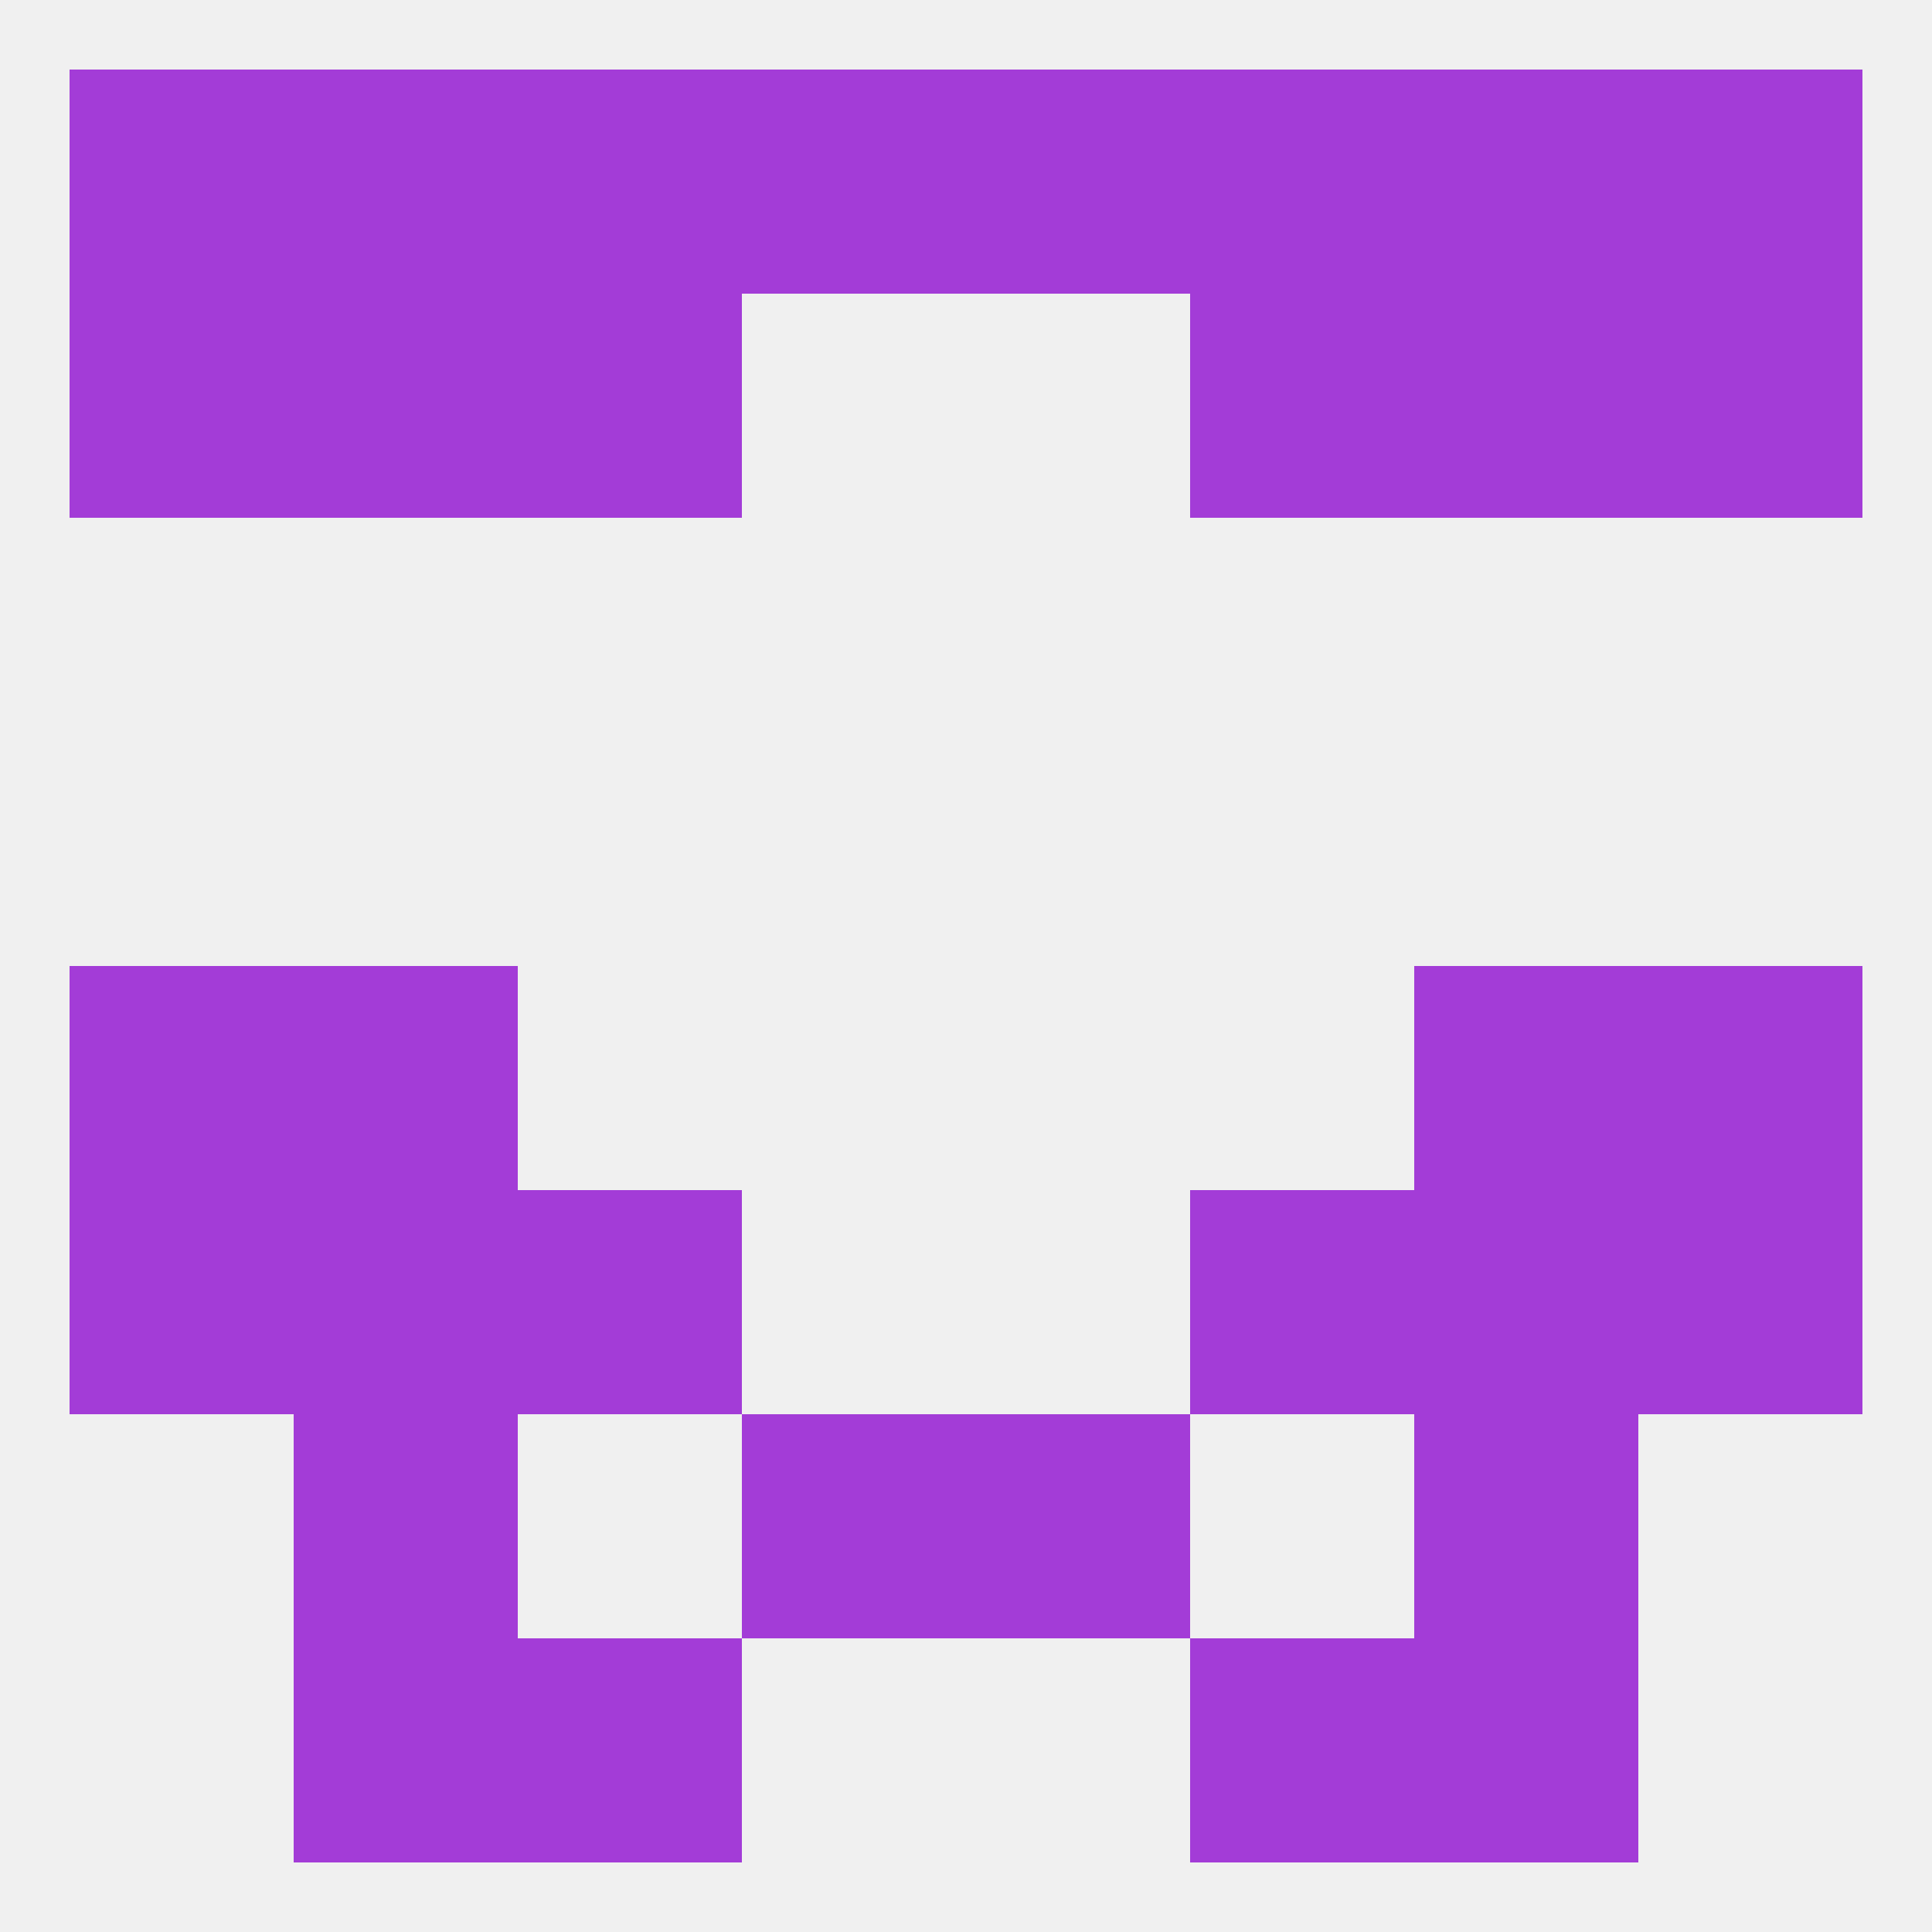
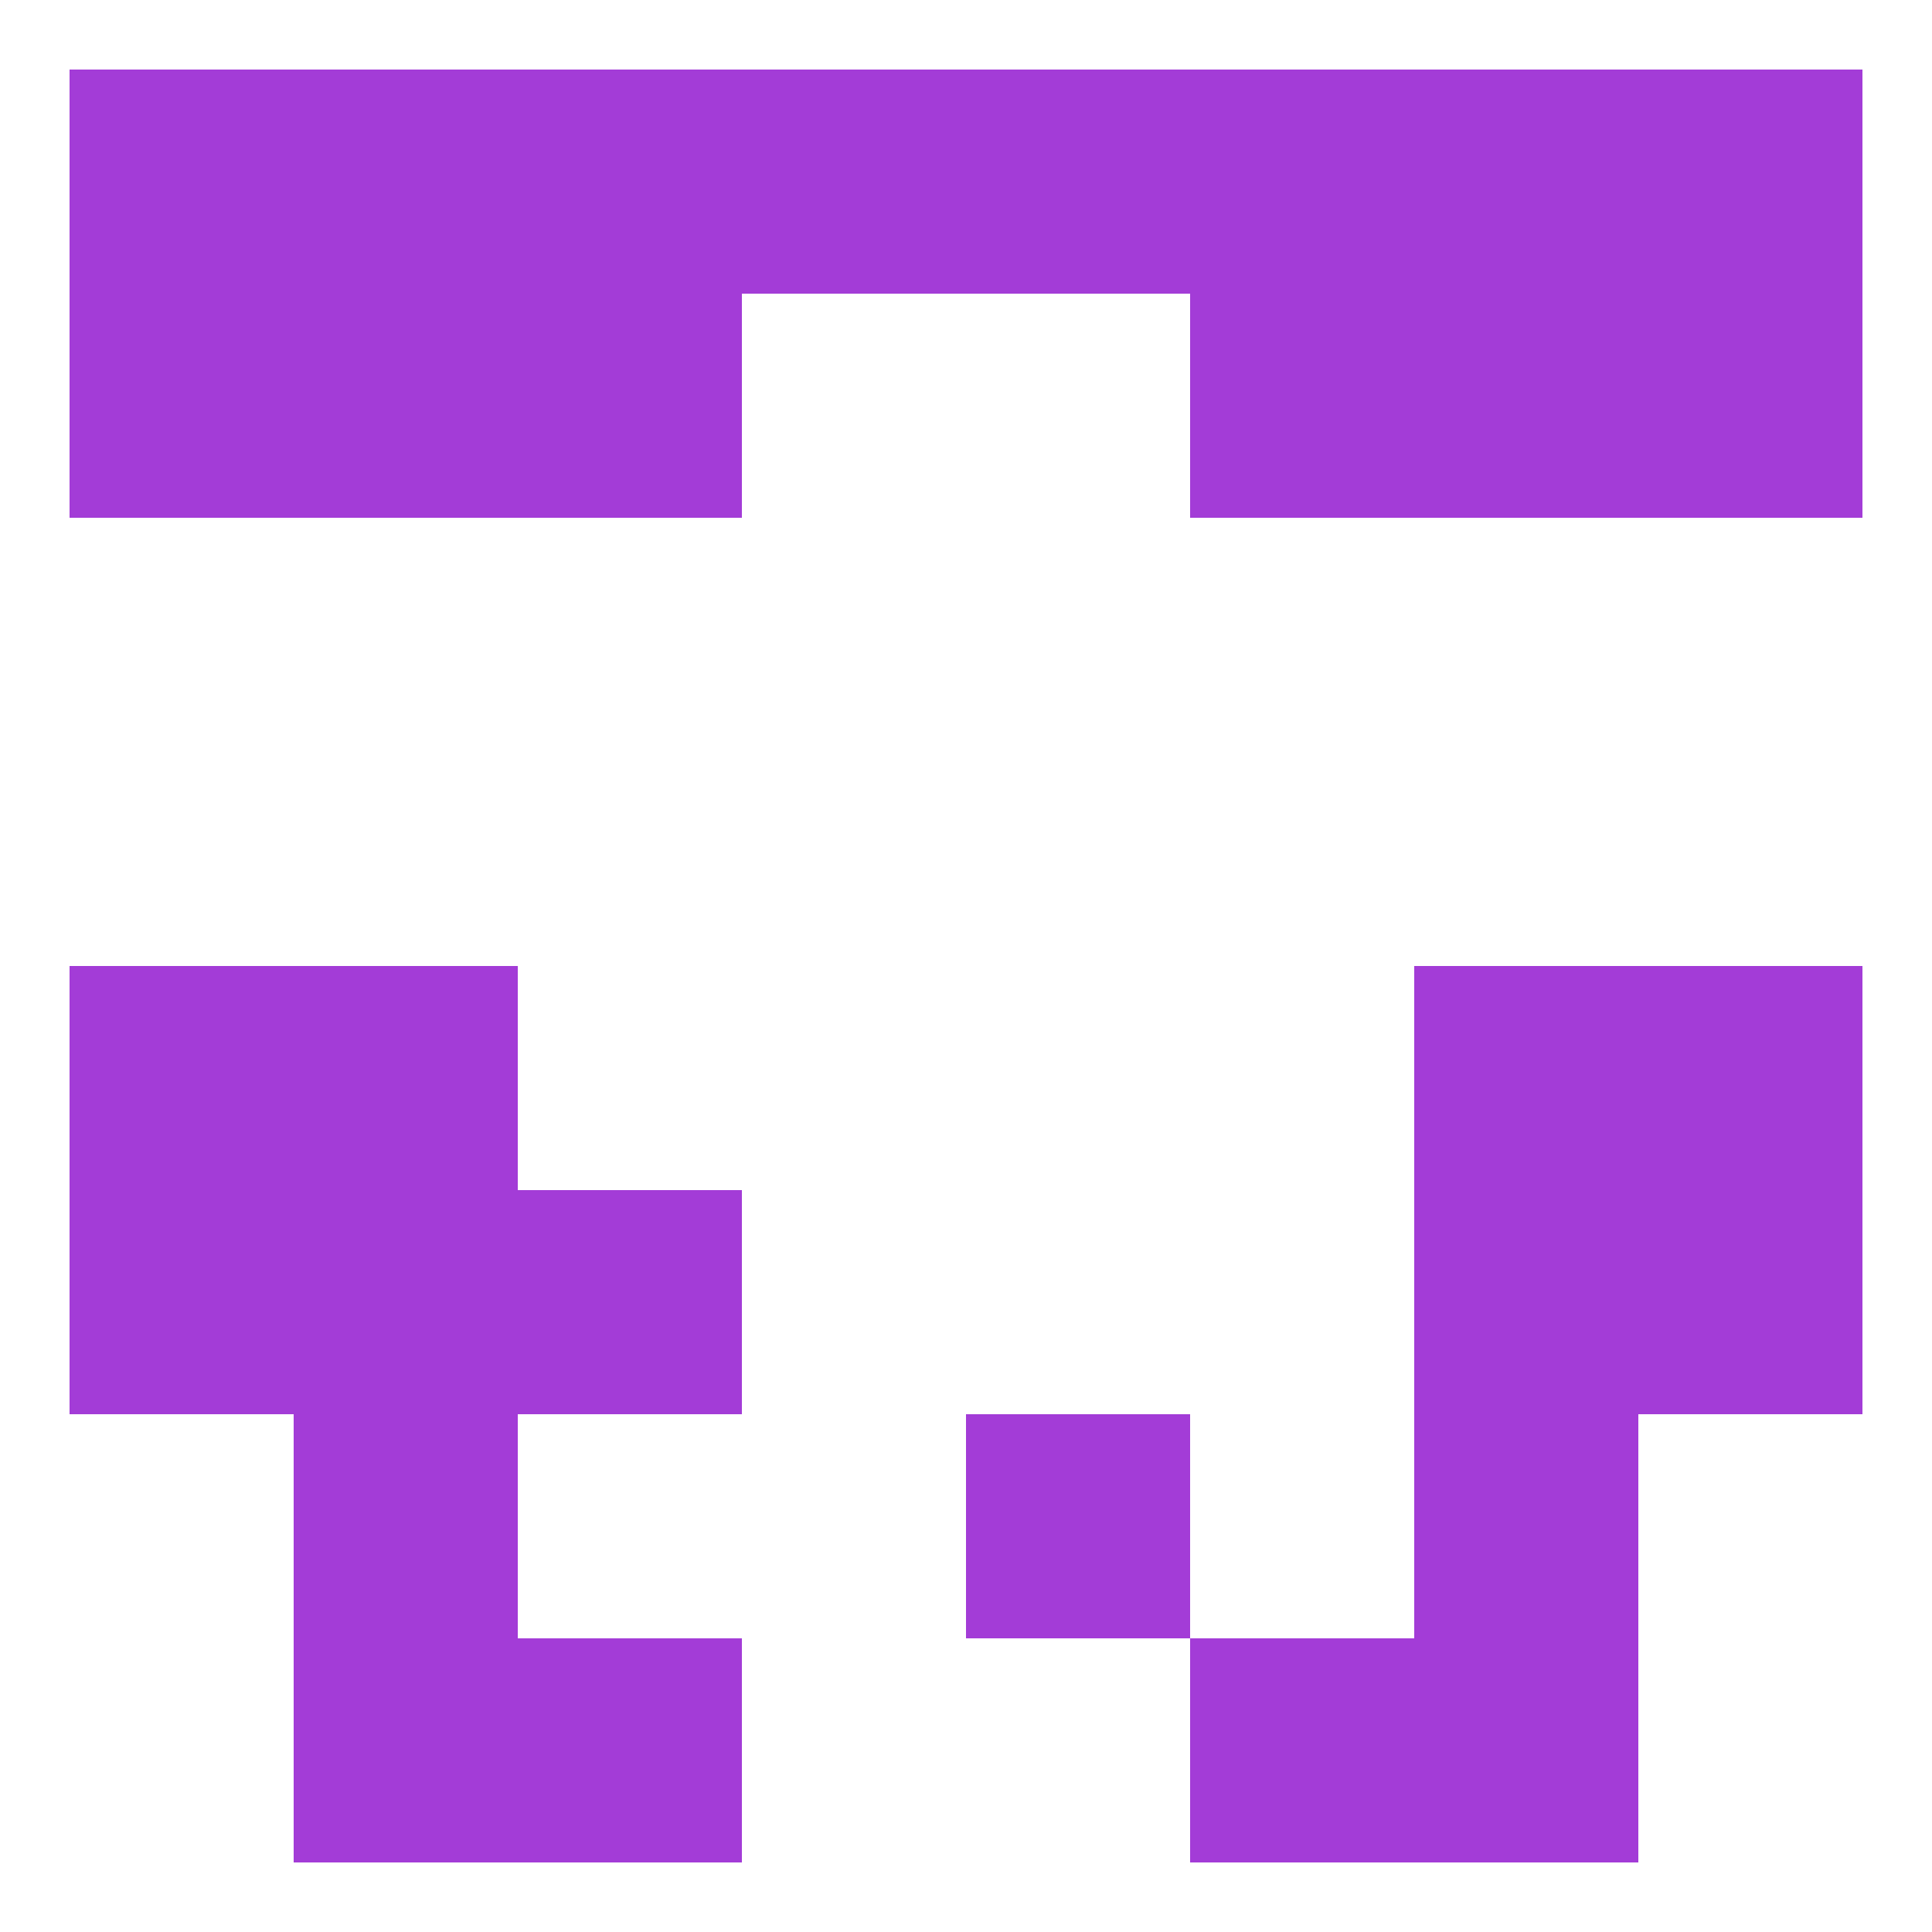
<svg xmlns="http://www.w3.org/2000/svg" version="1.1" baseprofile="full" width="250" height="250" viewBox="0 0 250 250">
-   <rect width="100%" height="100%" fill="rgba(240,240,240,255)" />
  <rect x="67" y="212" width="29" height="29" fill="rgba(163,60,215,255)" />
  <rect x="154" y="212" width="29" height="29" fill="rgba(163,60,215,255)" />
  <rect x="38" y="212" width="29" height="29" fill="rgba(163,60,215,255)" />
  <rect x="183" y="212" width="29" height="29" fill="rgba(163,60,215,255)" />
  <rect x="96" y="9" width="29" height="29" fill="rgba(163,60,215,255)" />
  <rect x="125" y="9" width="29" height="29" fill="rgba(163,60,215,255)" />
  <rect x="9" y="9" width="29" height="29" fill="rgba(163,60,215,255)" />
  <rect x="154" y="9" width="29" height="29" fill="rgba(163,60,215,255)" />
  <rect x="38" y="9" width="29" height="29" fill="rgba(163,60,215,255)" />
  <rect x="183" y="9" width="29" height="29" fill="rgba(163,60,215,255)" />
  <rect x="212" y="9" width="29" height="29" fill="rgba(163,60,215,255)" />
  <rect x="67" y="9" width="29" height="29" fill="rgba(163,60,215,255)" />
  <rect x="9" y="38" width="29" height="29" fill="rgba(163,60,215,255)" />
  <rect x="212" y="38" width="29" height="29" fill="rgba(163,60,215,255)" />
  <rect x="67" y="38" width="29" height="29" fill="rgba(163,60,215,255)" />
  <rect x="154" y="38" width="29" height="29" fill="rgba(163,60,215,255)" />
  <rect x="38" y="38" width="29" height="29" fill="rgba(163,60,215,255)" />
  <rect x="183" y="38" width="29" height="29" fill="rgba(163,60,215,255)" />
  <rect x="9" y="125" width="29" height="29" fill="rgba(163,60,215,255)" />
  <rect x="212" y="125" width="29" height="29" fill="rgba(163,60,215,255)" />
  <rect x="38" y="125" width="29" height="29" fill="rgba(163,60,215,255)" />
  <rect x="183" y="125" width="29" height="29" fill="rgba(163,60,215,255)" />
  <rect x="9" y="154" width="29" height="29" fill="rgba(163,60,215,255)" />
  <rect x="212" y="154" width="29" height="29" fill="rgba(163,60,215,255)" />
  <rect x="38" y="154" width="29" height="29" fill="rgba(163,60,215,255)" />
  <rect x="183" y="154" width="29" height="29" fill="rgba(163,60,215,255)" />
  <rect x="67" y="154" width="29" height="29" fill="rgba(163,60,215,255)" />
-   <rect x="154" y="154" width="29" height="29" fill="rgba(163,60,215,255)" />
-   <rect x="96" y="183" width="29" height="29" fill="rgba(163,60,215,255)" />
  <rect x="125" y="183" width="29" height="29" fill="rgba(163,60,215,255)" />
  <rect x="38" y="183" width="29" height="29" fill="rgba(163,60,215,255)" />
  <rect x="183" y="183" width="29" height="29" fill="rgba(163,60,215,255)" />
</svg>